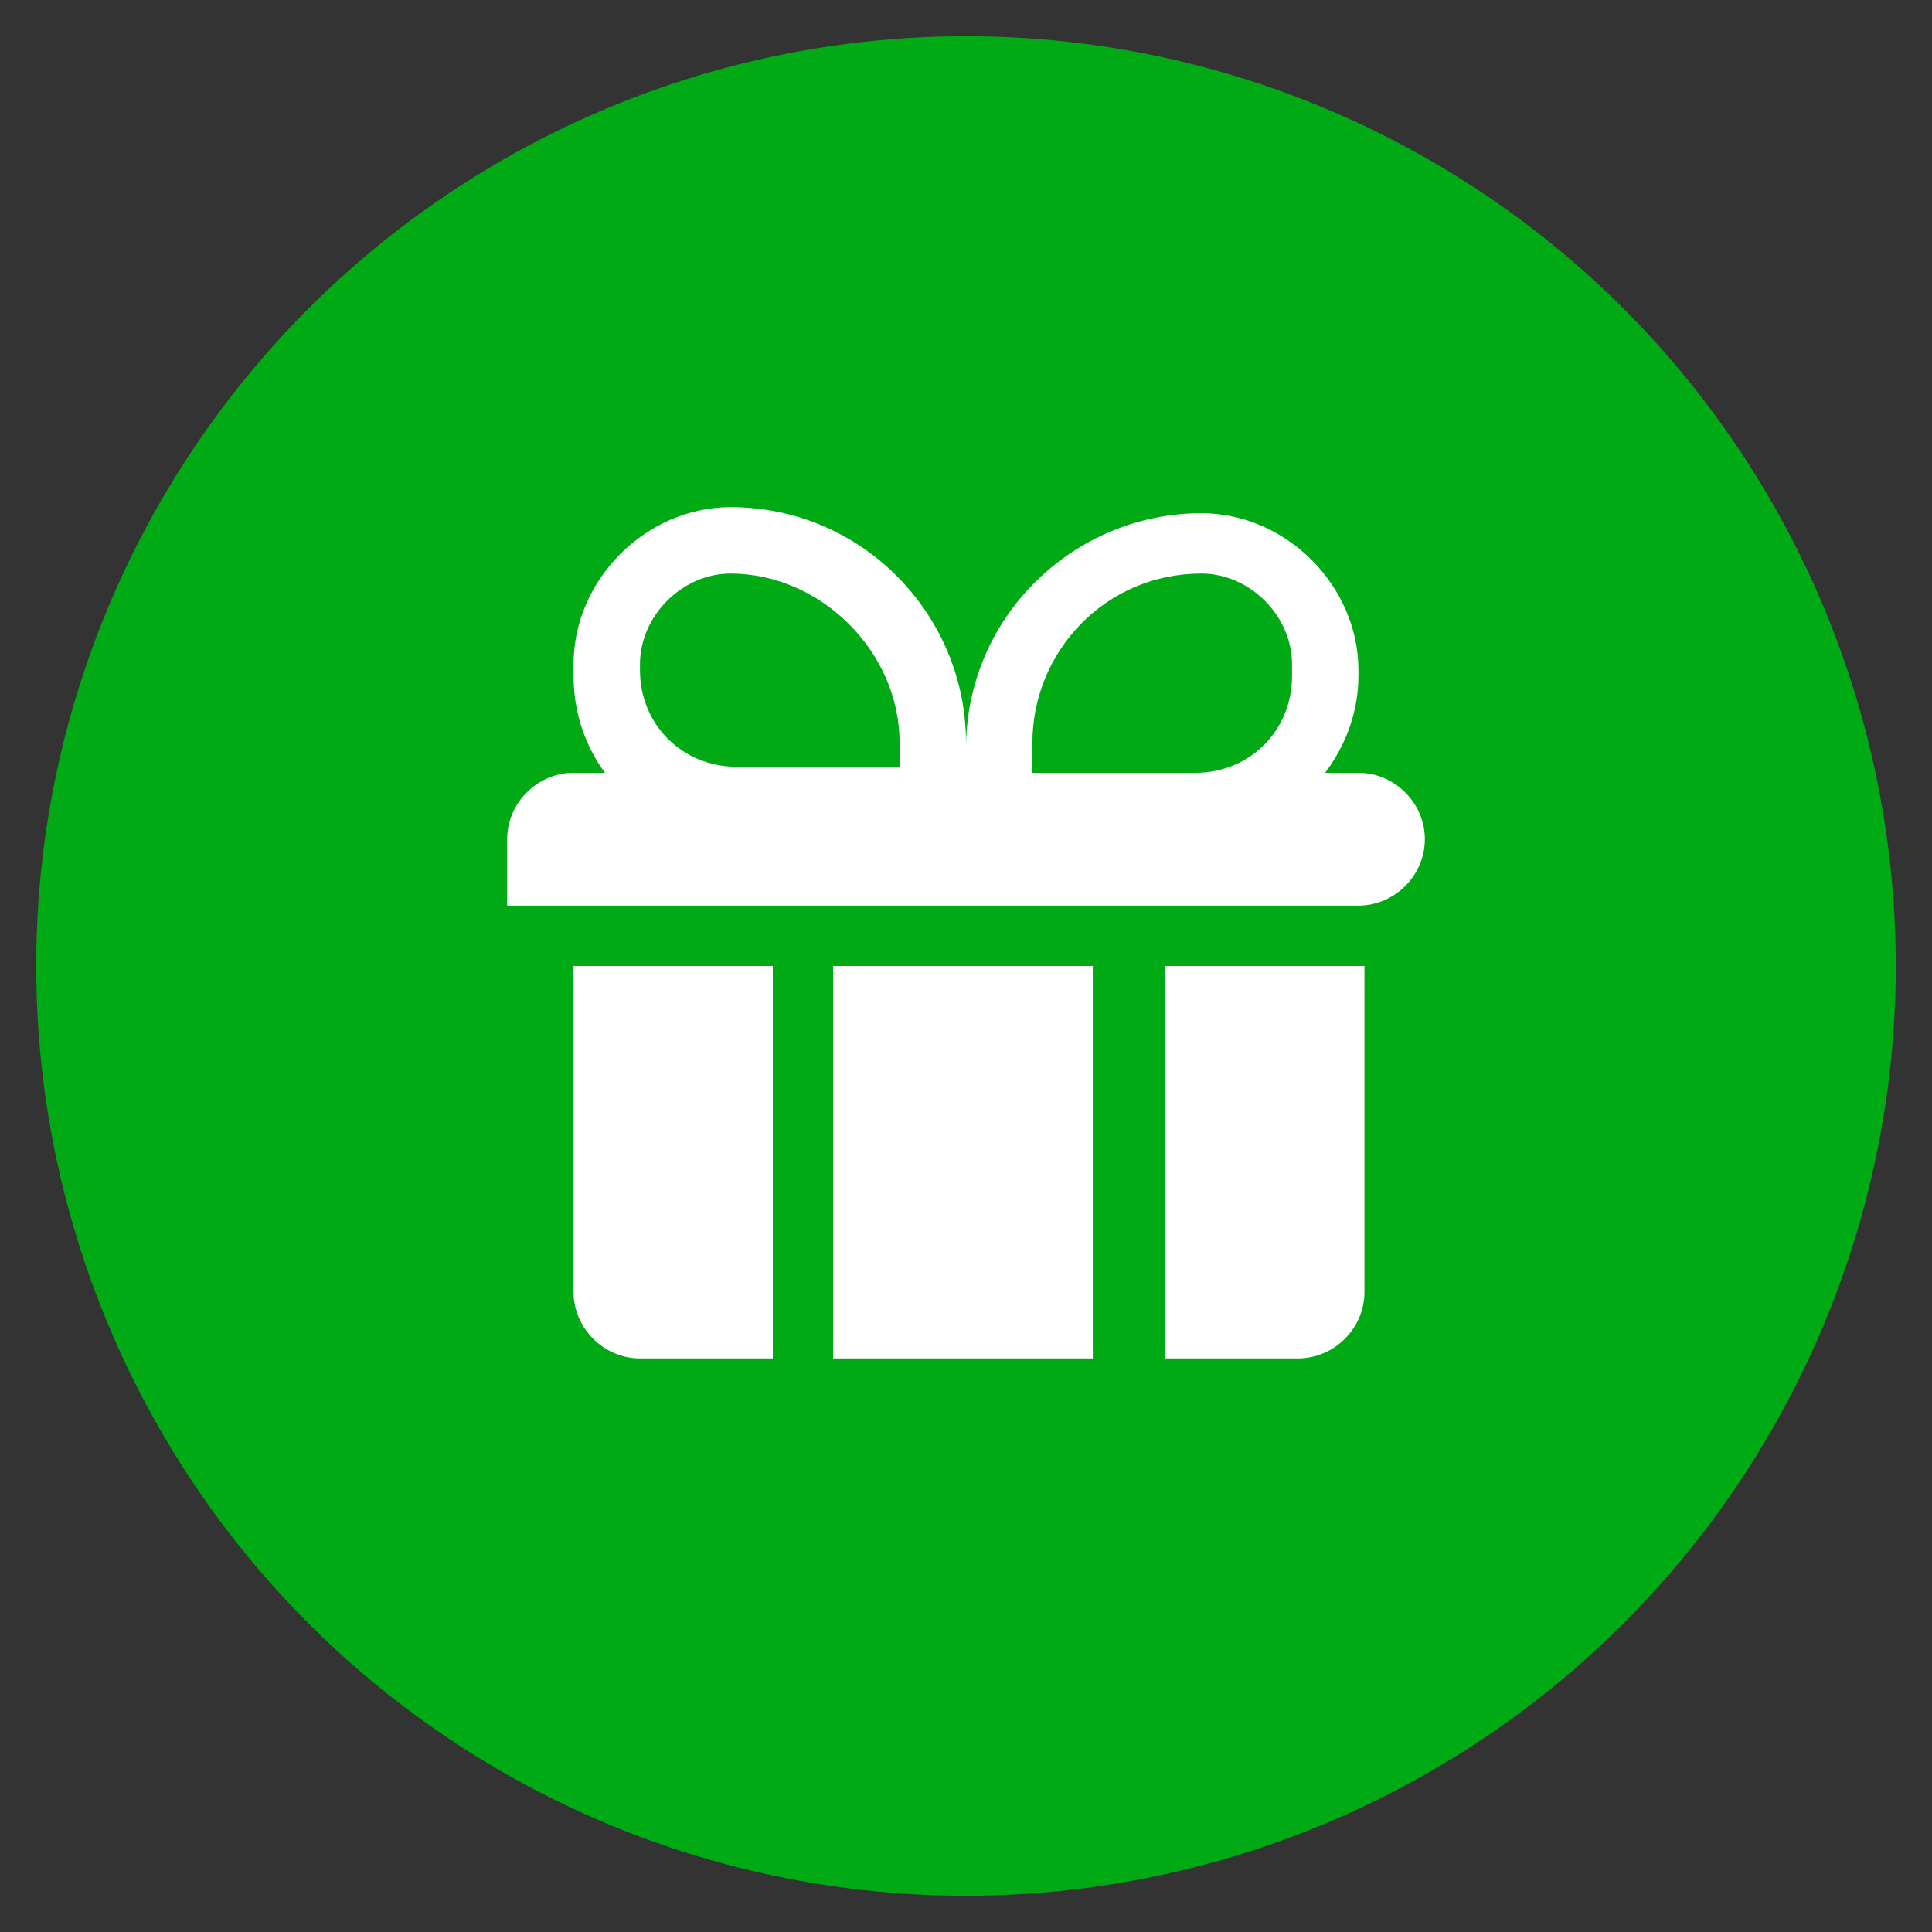
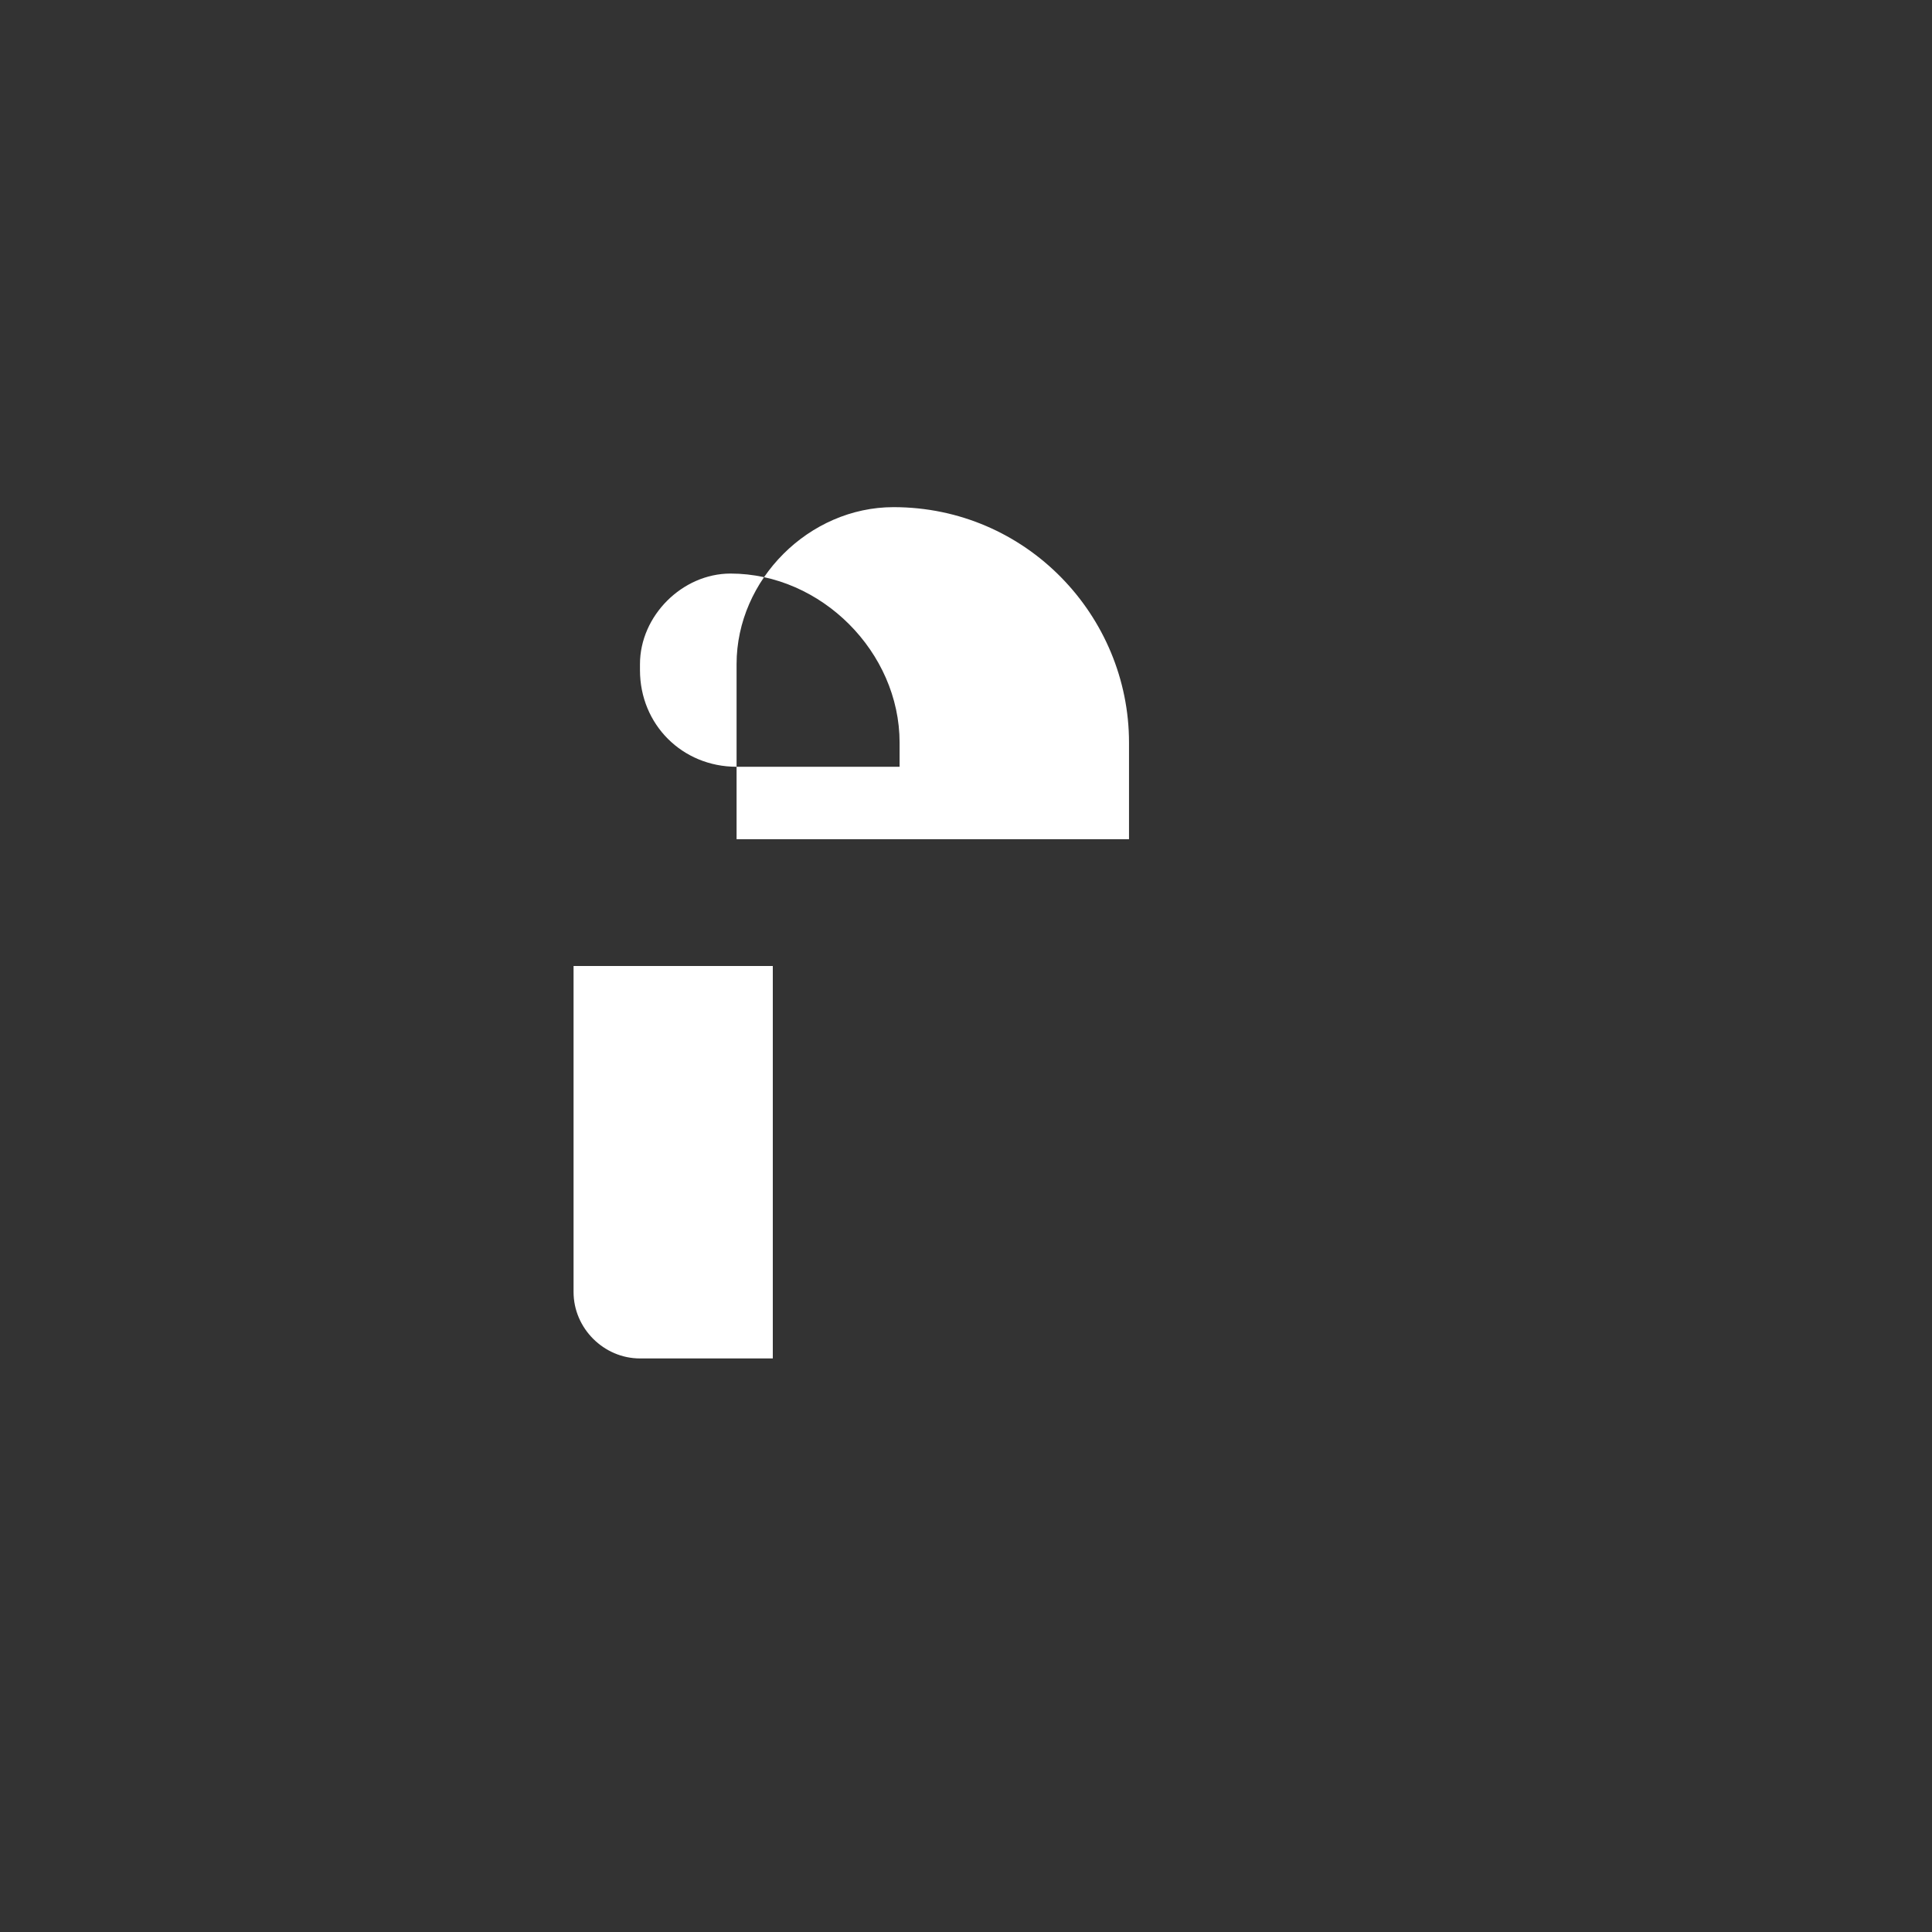
<svg xmlns="http://www.w3.org/2000/svg" version="1.1" id="Layer_1" x="0px" y="0px" width="32px" height="32px" viewBox="0 0 32 32" style="enable-background:new 0 0 32 32;" xml:space="preserve">
  <rect x="0" y="0" width="32" height="32" fill="#333333" stroke="none" />
  <style type="text/css">
	.st0{fill:#00AA14;}
	.st1{fill:#FFFFFF;}
</style>
-   <circle class="st0" cx="16" cy="16" r="15.4" />
  <g>
    <path class="st1" d="M12.7,16H9.5v5.4c0,0.6,0.5,1.1,1.1,1.1h2.2V16H12.7z" />
  </g>
  <g>
-     <path class="st1" d="M13.8,16v6.5h4.3V16H13.8z" />
-   </g>
+     </g>
  <g>
-     <path class="st1" d="M19.3,16v6.5h2.2c0.6,0,1.1-0.5,1.1-1.1V16H19.3z" />
-   </g>
+     </g>
  <g>
-     <path class="st1" d="M8.4,13.9c0-0.6,0.5-1.1,1.1-1.1h13c0.6,0,1.1,0.5,1.1,1.1S23.1,15,22.5,15H8.4V13.9z" />
-   </g>
+     </g>
  <g>
-     <path class="st1" d="M19.8,13.9H16v-1.5c0-2.2,1.8-3.9,3.9-3.9c1.4,0,2.6,1.2,2.6,2.6v0.1C22.5,12.6,21.3,13.9,19.8,13.9z    M17.1,12.8h2.7c0.9,0,1.6-0.7,1.6-1.6V11c0-0.8-0.7-1.5-1.5-1.5c-1.6,0-2.8,1.3-2.8,2.8C17.1,12.3,17.1,12.8,17.1,12.8z" />
-   </g>
+     </g>
  <g>
-     <path class="st1" d="M16,13.9h-3.8c-1.5,0-2.7-1.2-2.7-2.7V11c0-1.4,1.2-2.6,2.6-2.6c2.2,0,3.9,1.8,3.9,3.9V13.9z M12.1,9.5   c-0.8,0-1.5,0.7-1.5,1.5v0.1c0,0.9,0.7,1.6,1.6,1.6h2.7v-0.4C14.9,10.8,13.6,9.5,12.1,9.5z" />
+     <path class="st1" d="M16,13.9h-3.8V11c0-1.4,1.2-2.6,2.6-2.6c2.2,0,3.9,1.8,3.9,3.9V13.9z M12.1,9.5   c-0.8,0-1.5,0.7-1.5,1.5v0.1c0,0.9,0.7,1.6,1.6,1.6h2.7v-0.4C14.9,10.8,13.6,9.5,12.1,9.5z" />
  </g>
</svg>